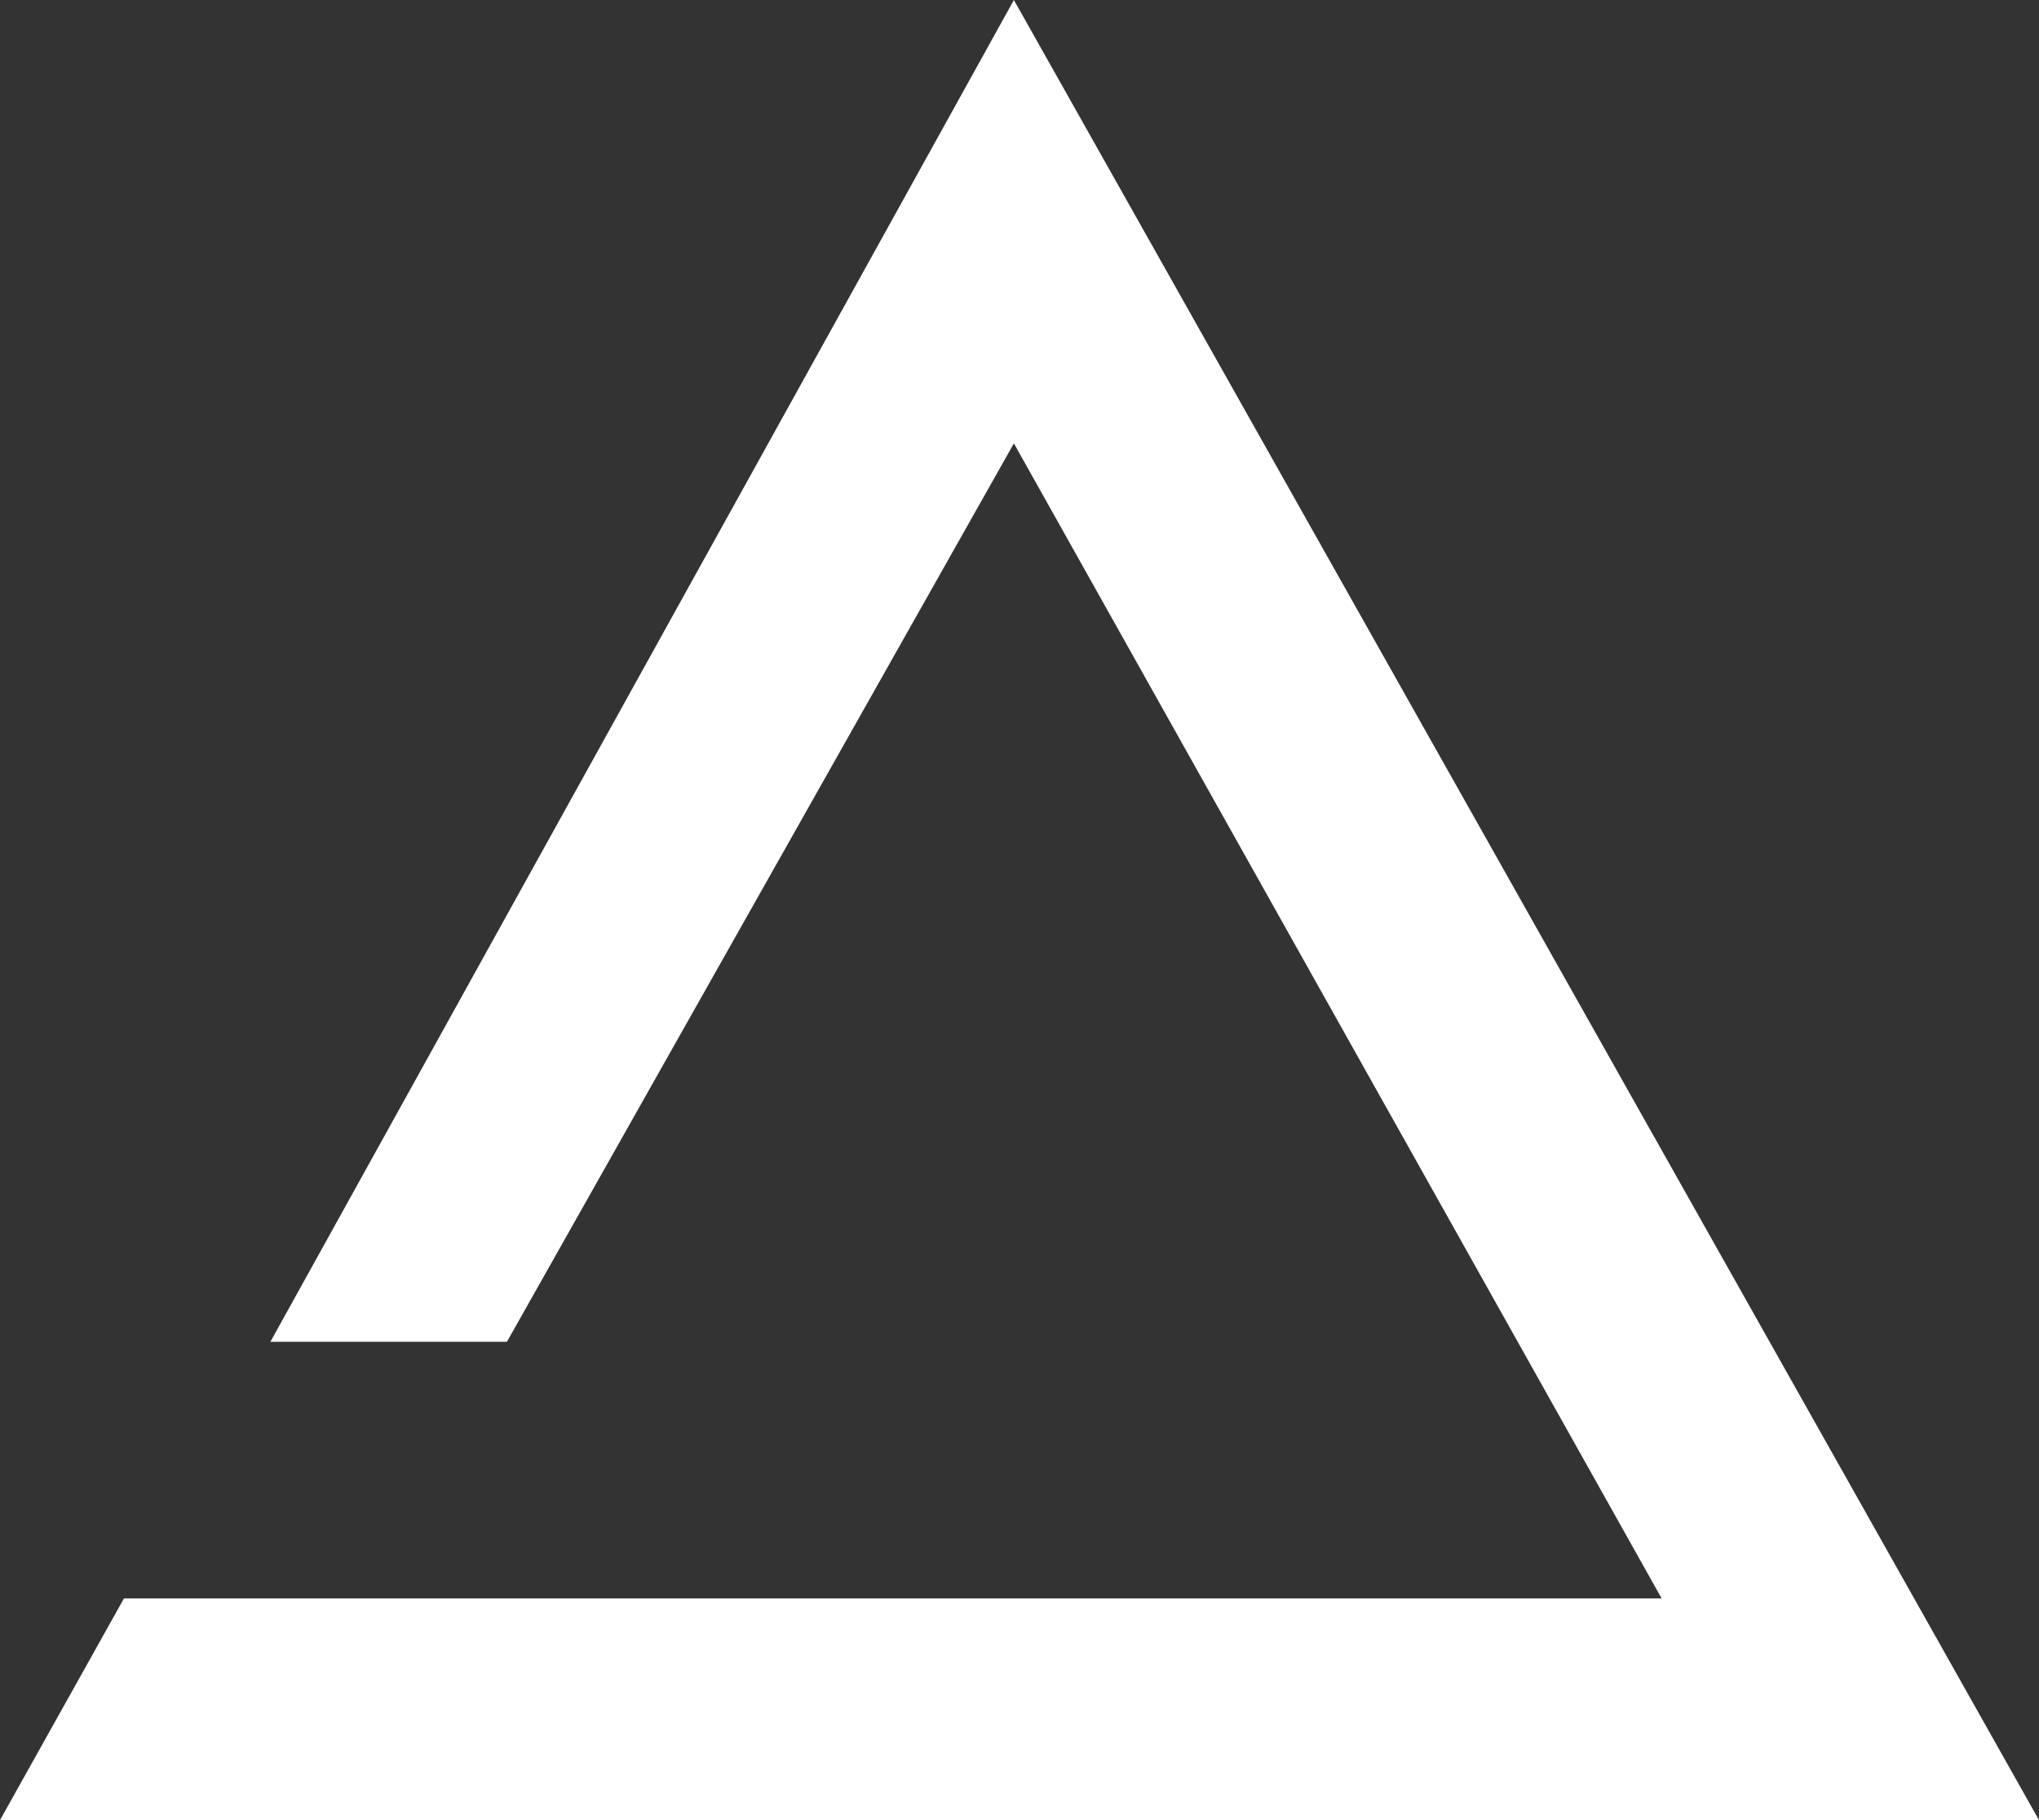
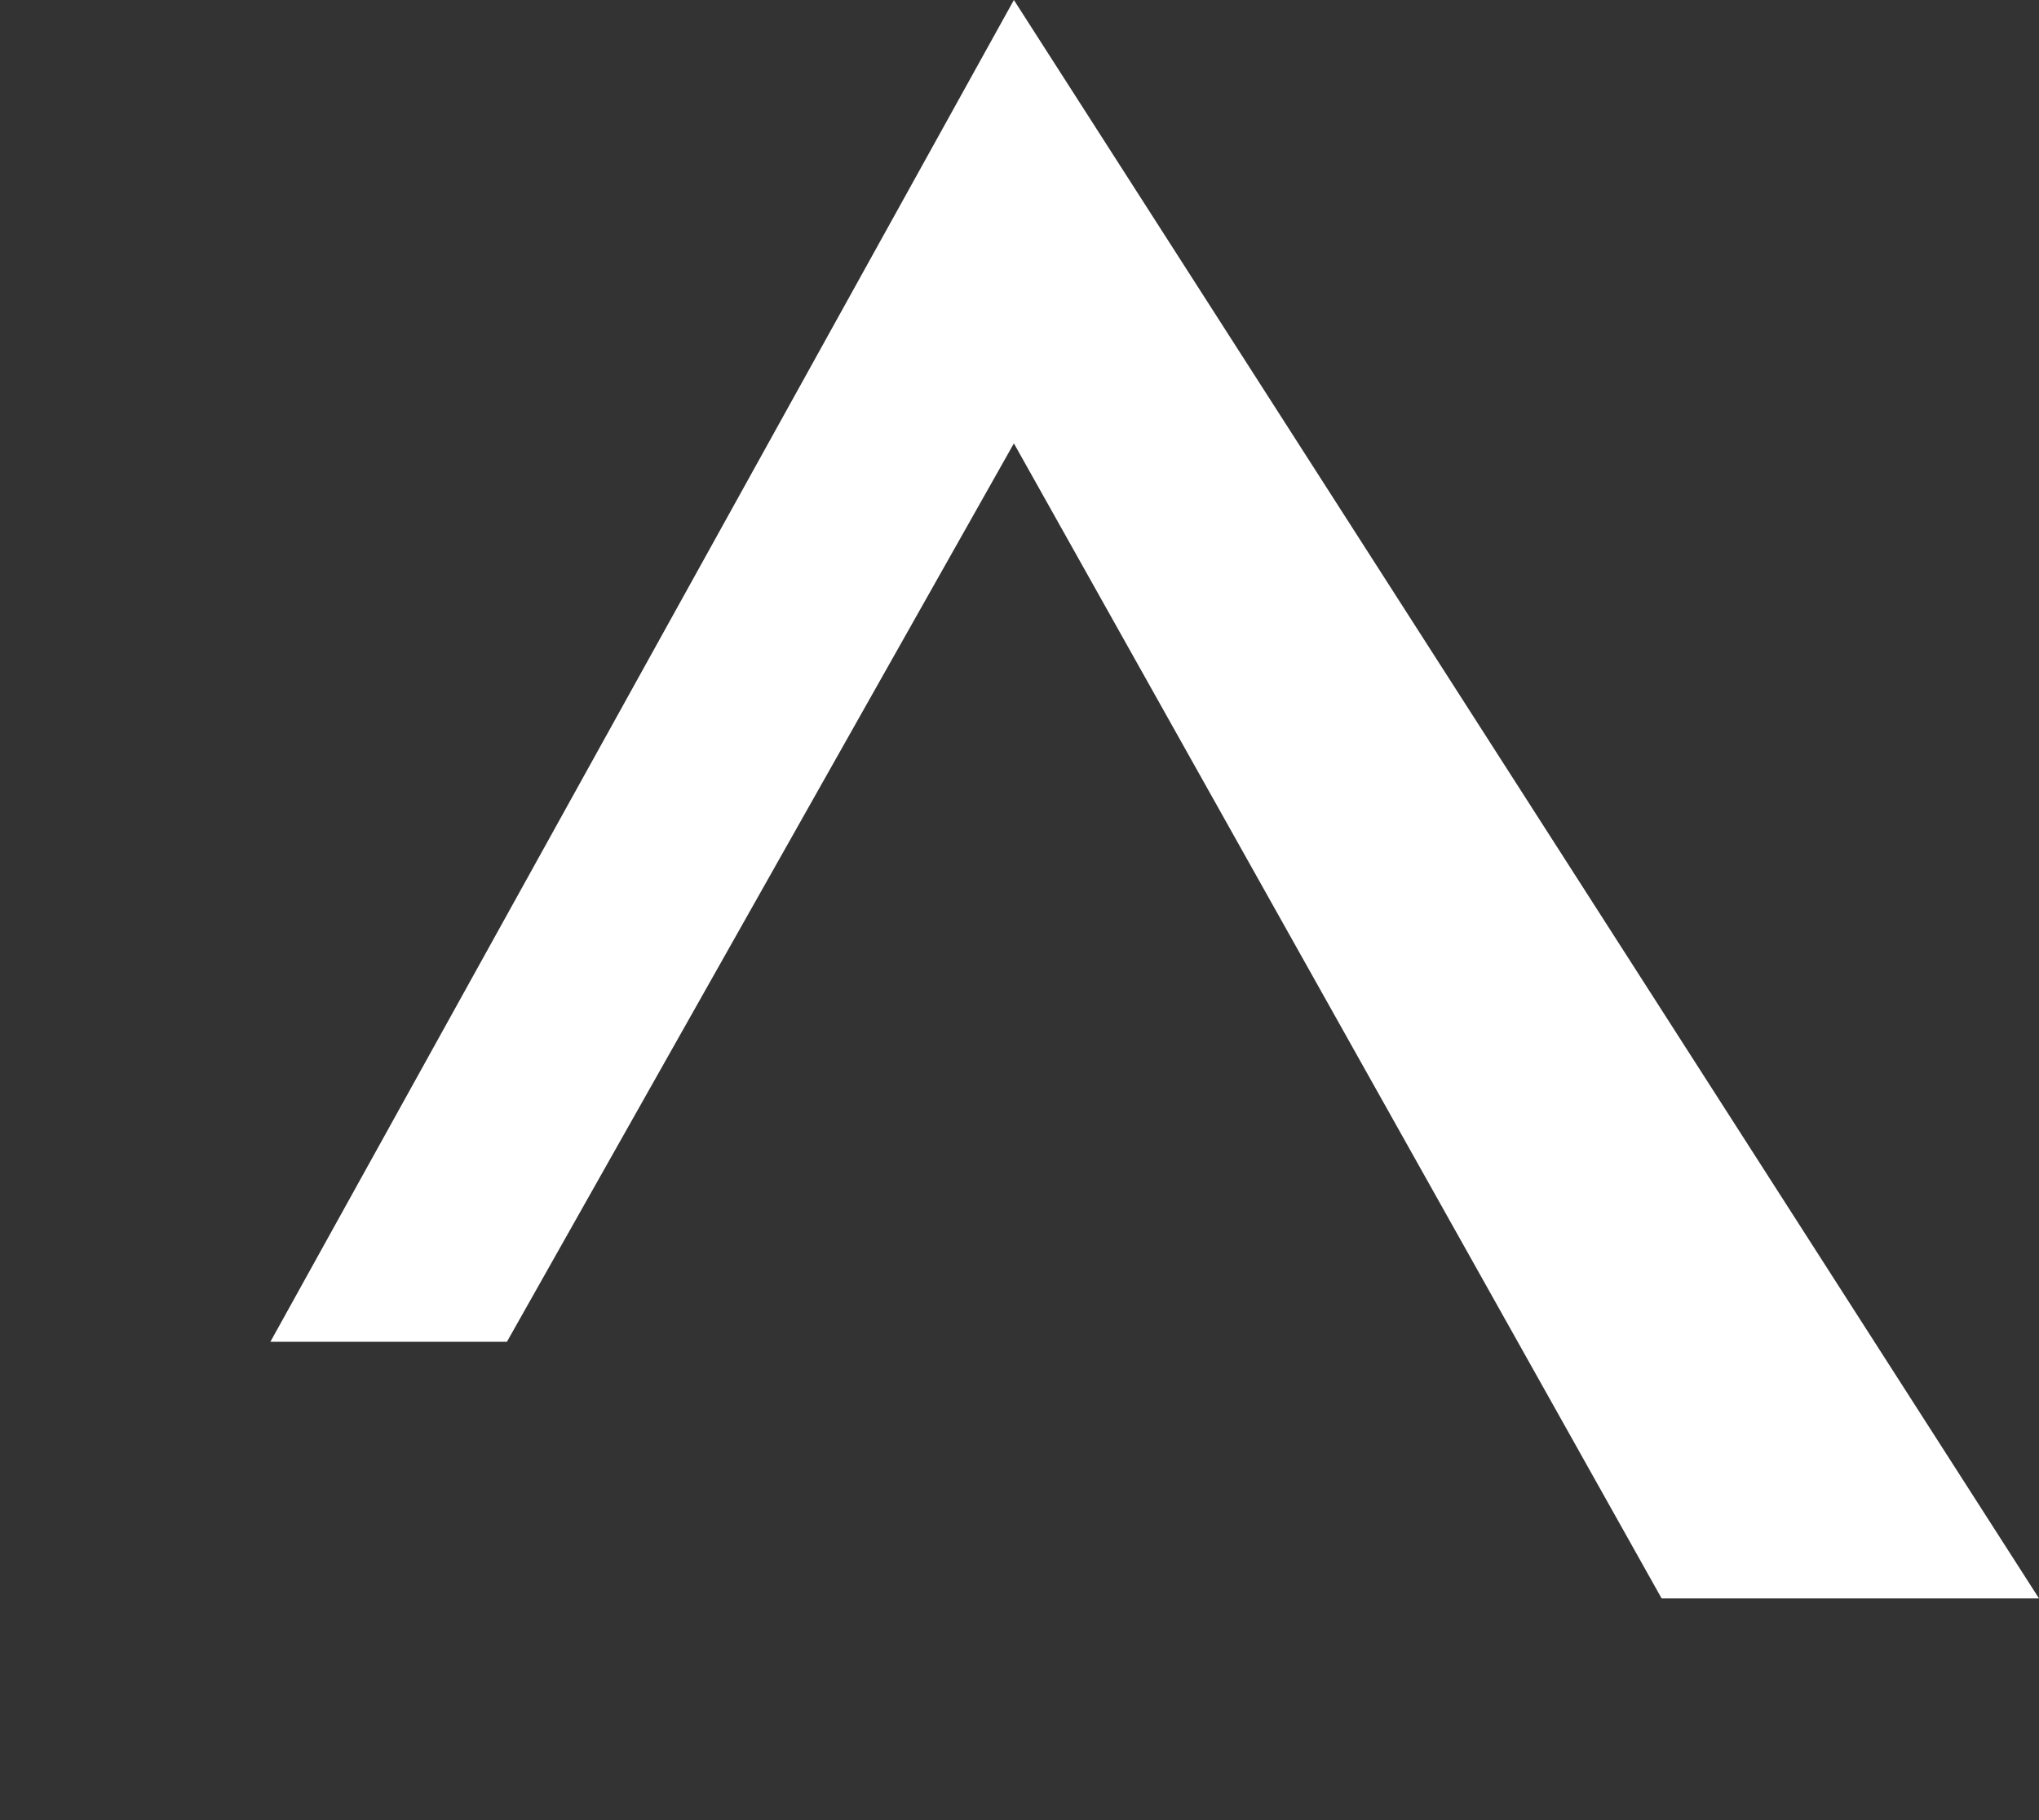
<svg xmlns="http://www.w3.org/2000/svg" width="28" height="25" viewBox="0 0 28 25" fill="none">
  <rect x="0" y="0" width="28" height="25" fill="#333333" stroke="none" />
-   <path d="M13.923 0L3.713 18.43H6.961L13.923 6.09L22.818 21.955H1.702L0 25H28L13.923 0Z" fill="white" />
+   <path d="M13.923 0L3.713 18.43H6.961L13.923 6.09L22.818 21.955H1.702H28L13.923 0Z" fill="white" />
</svg>